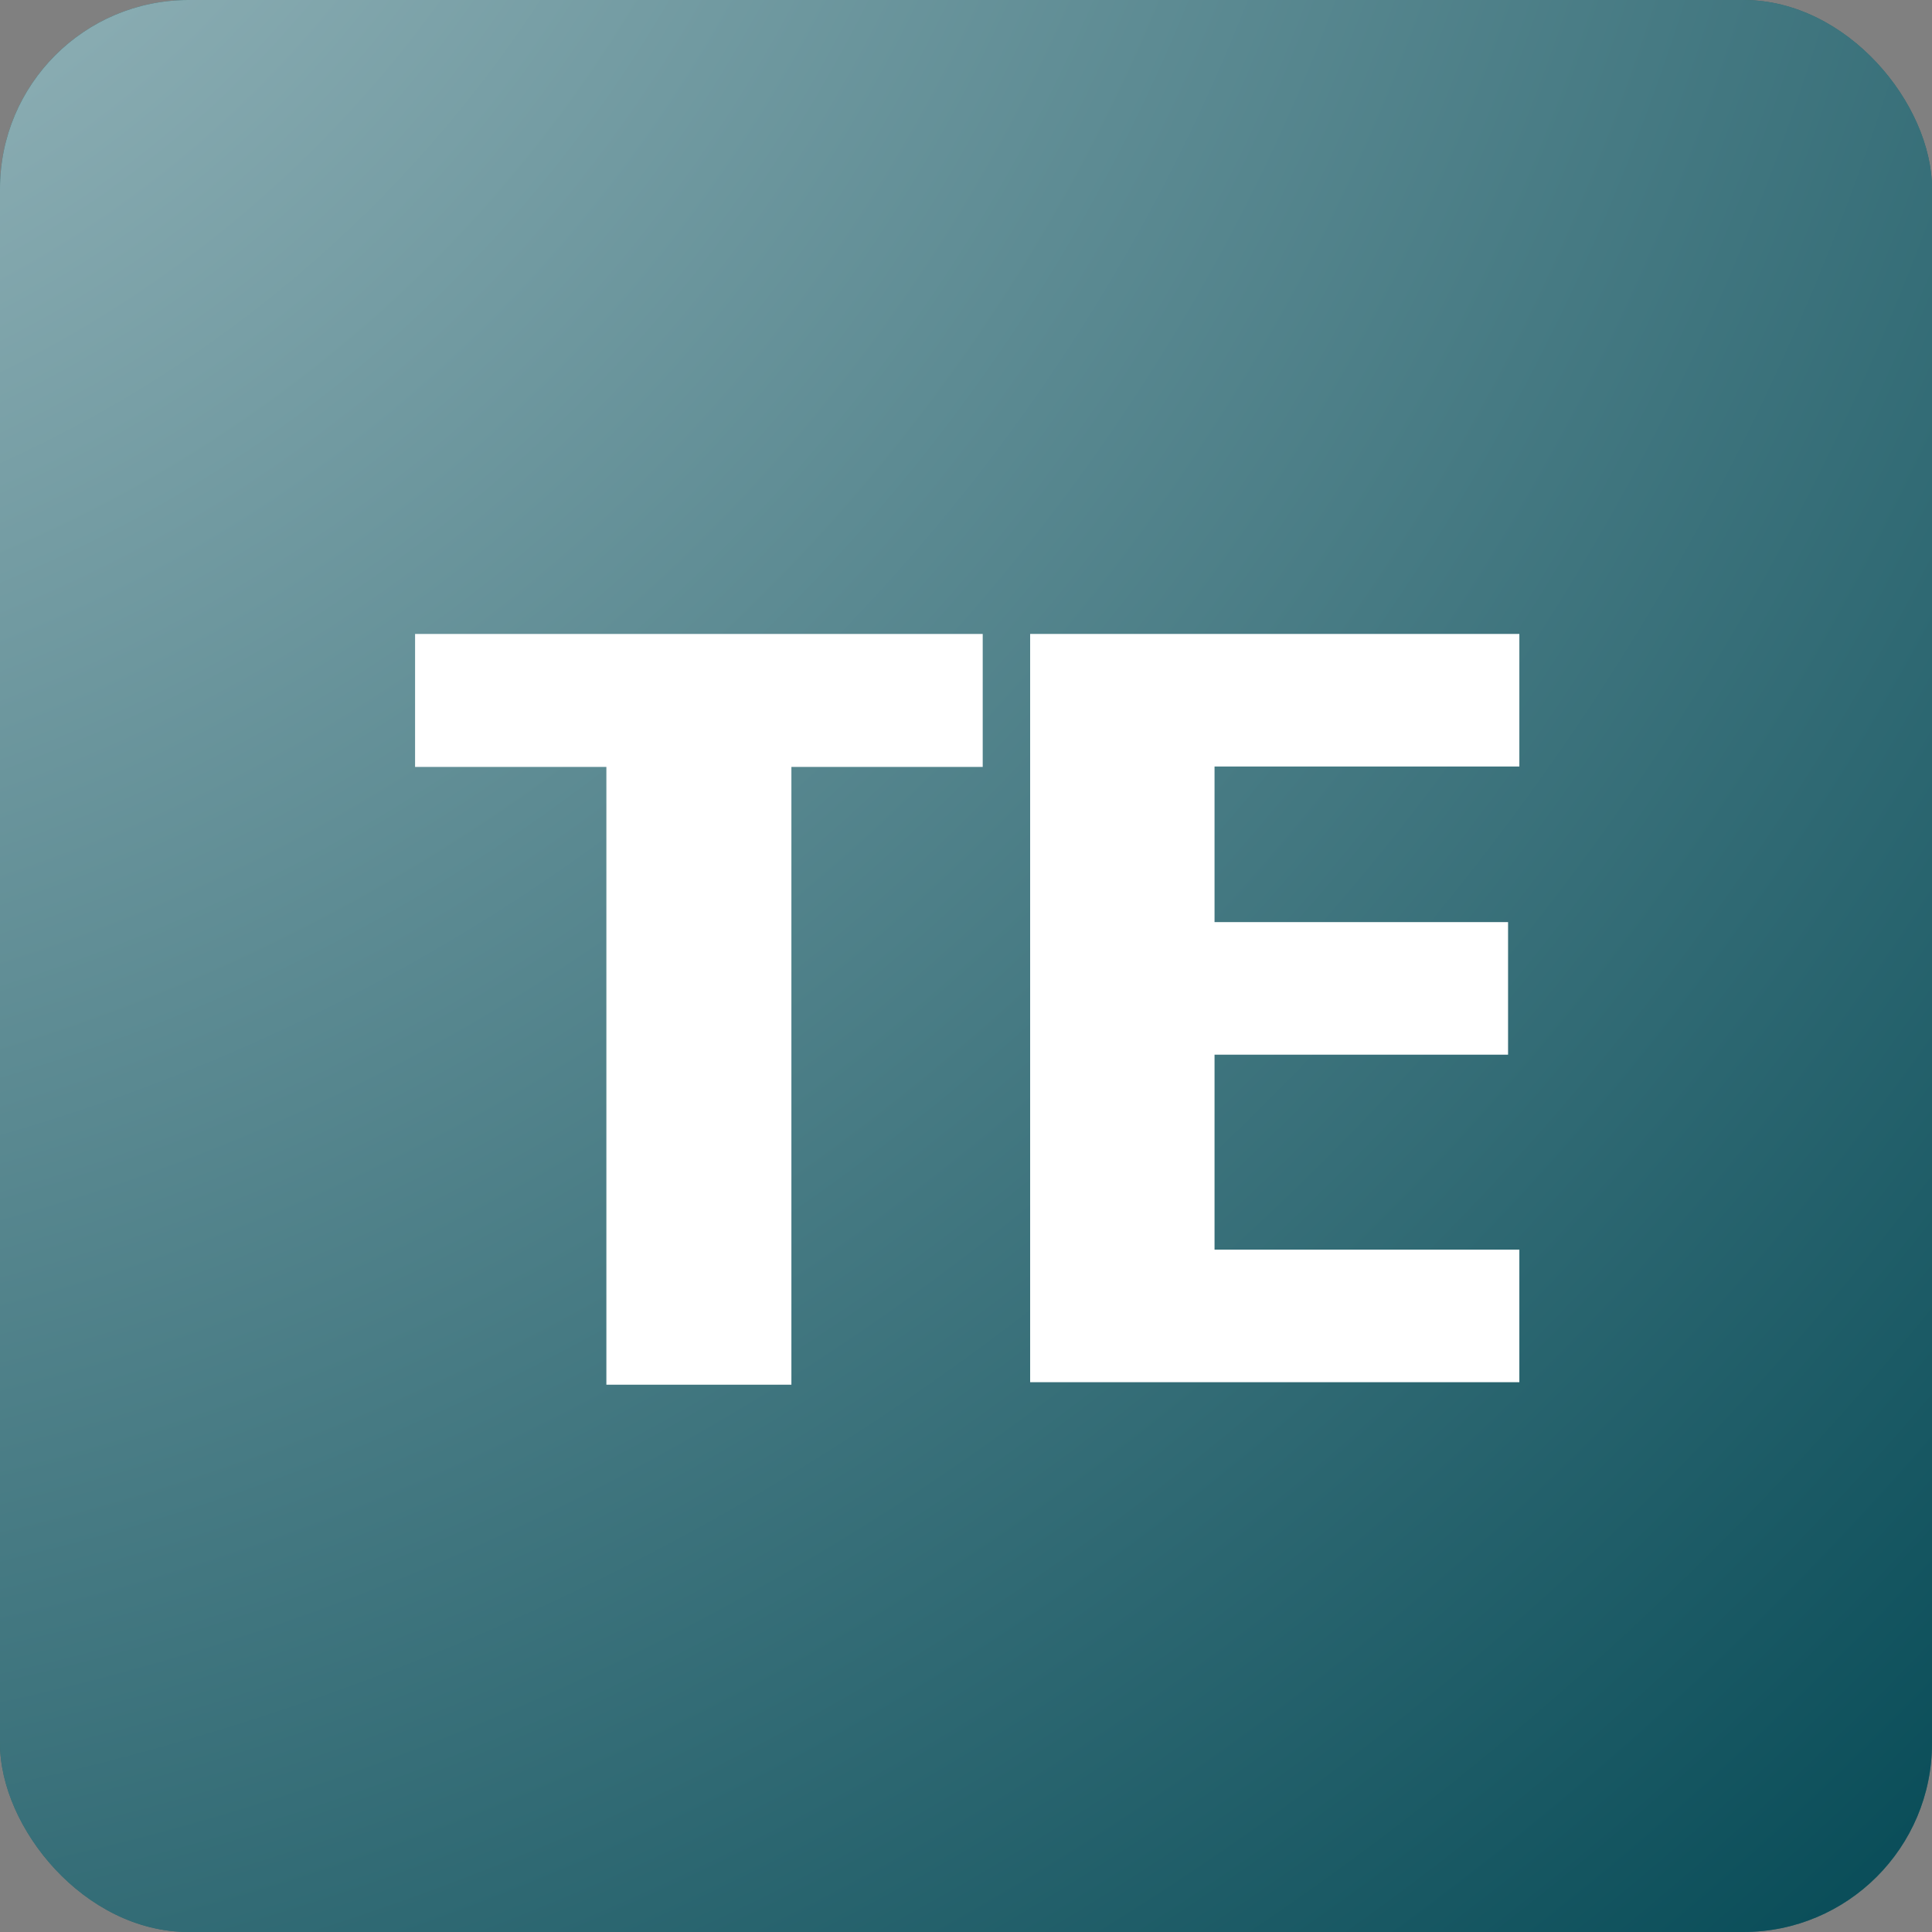
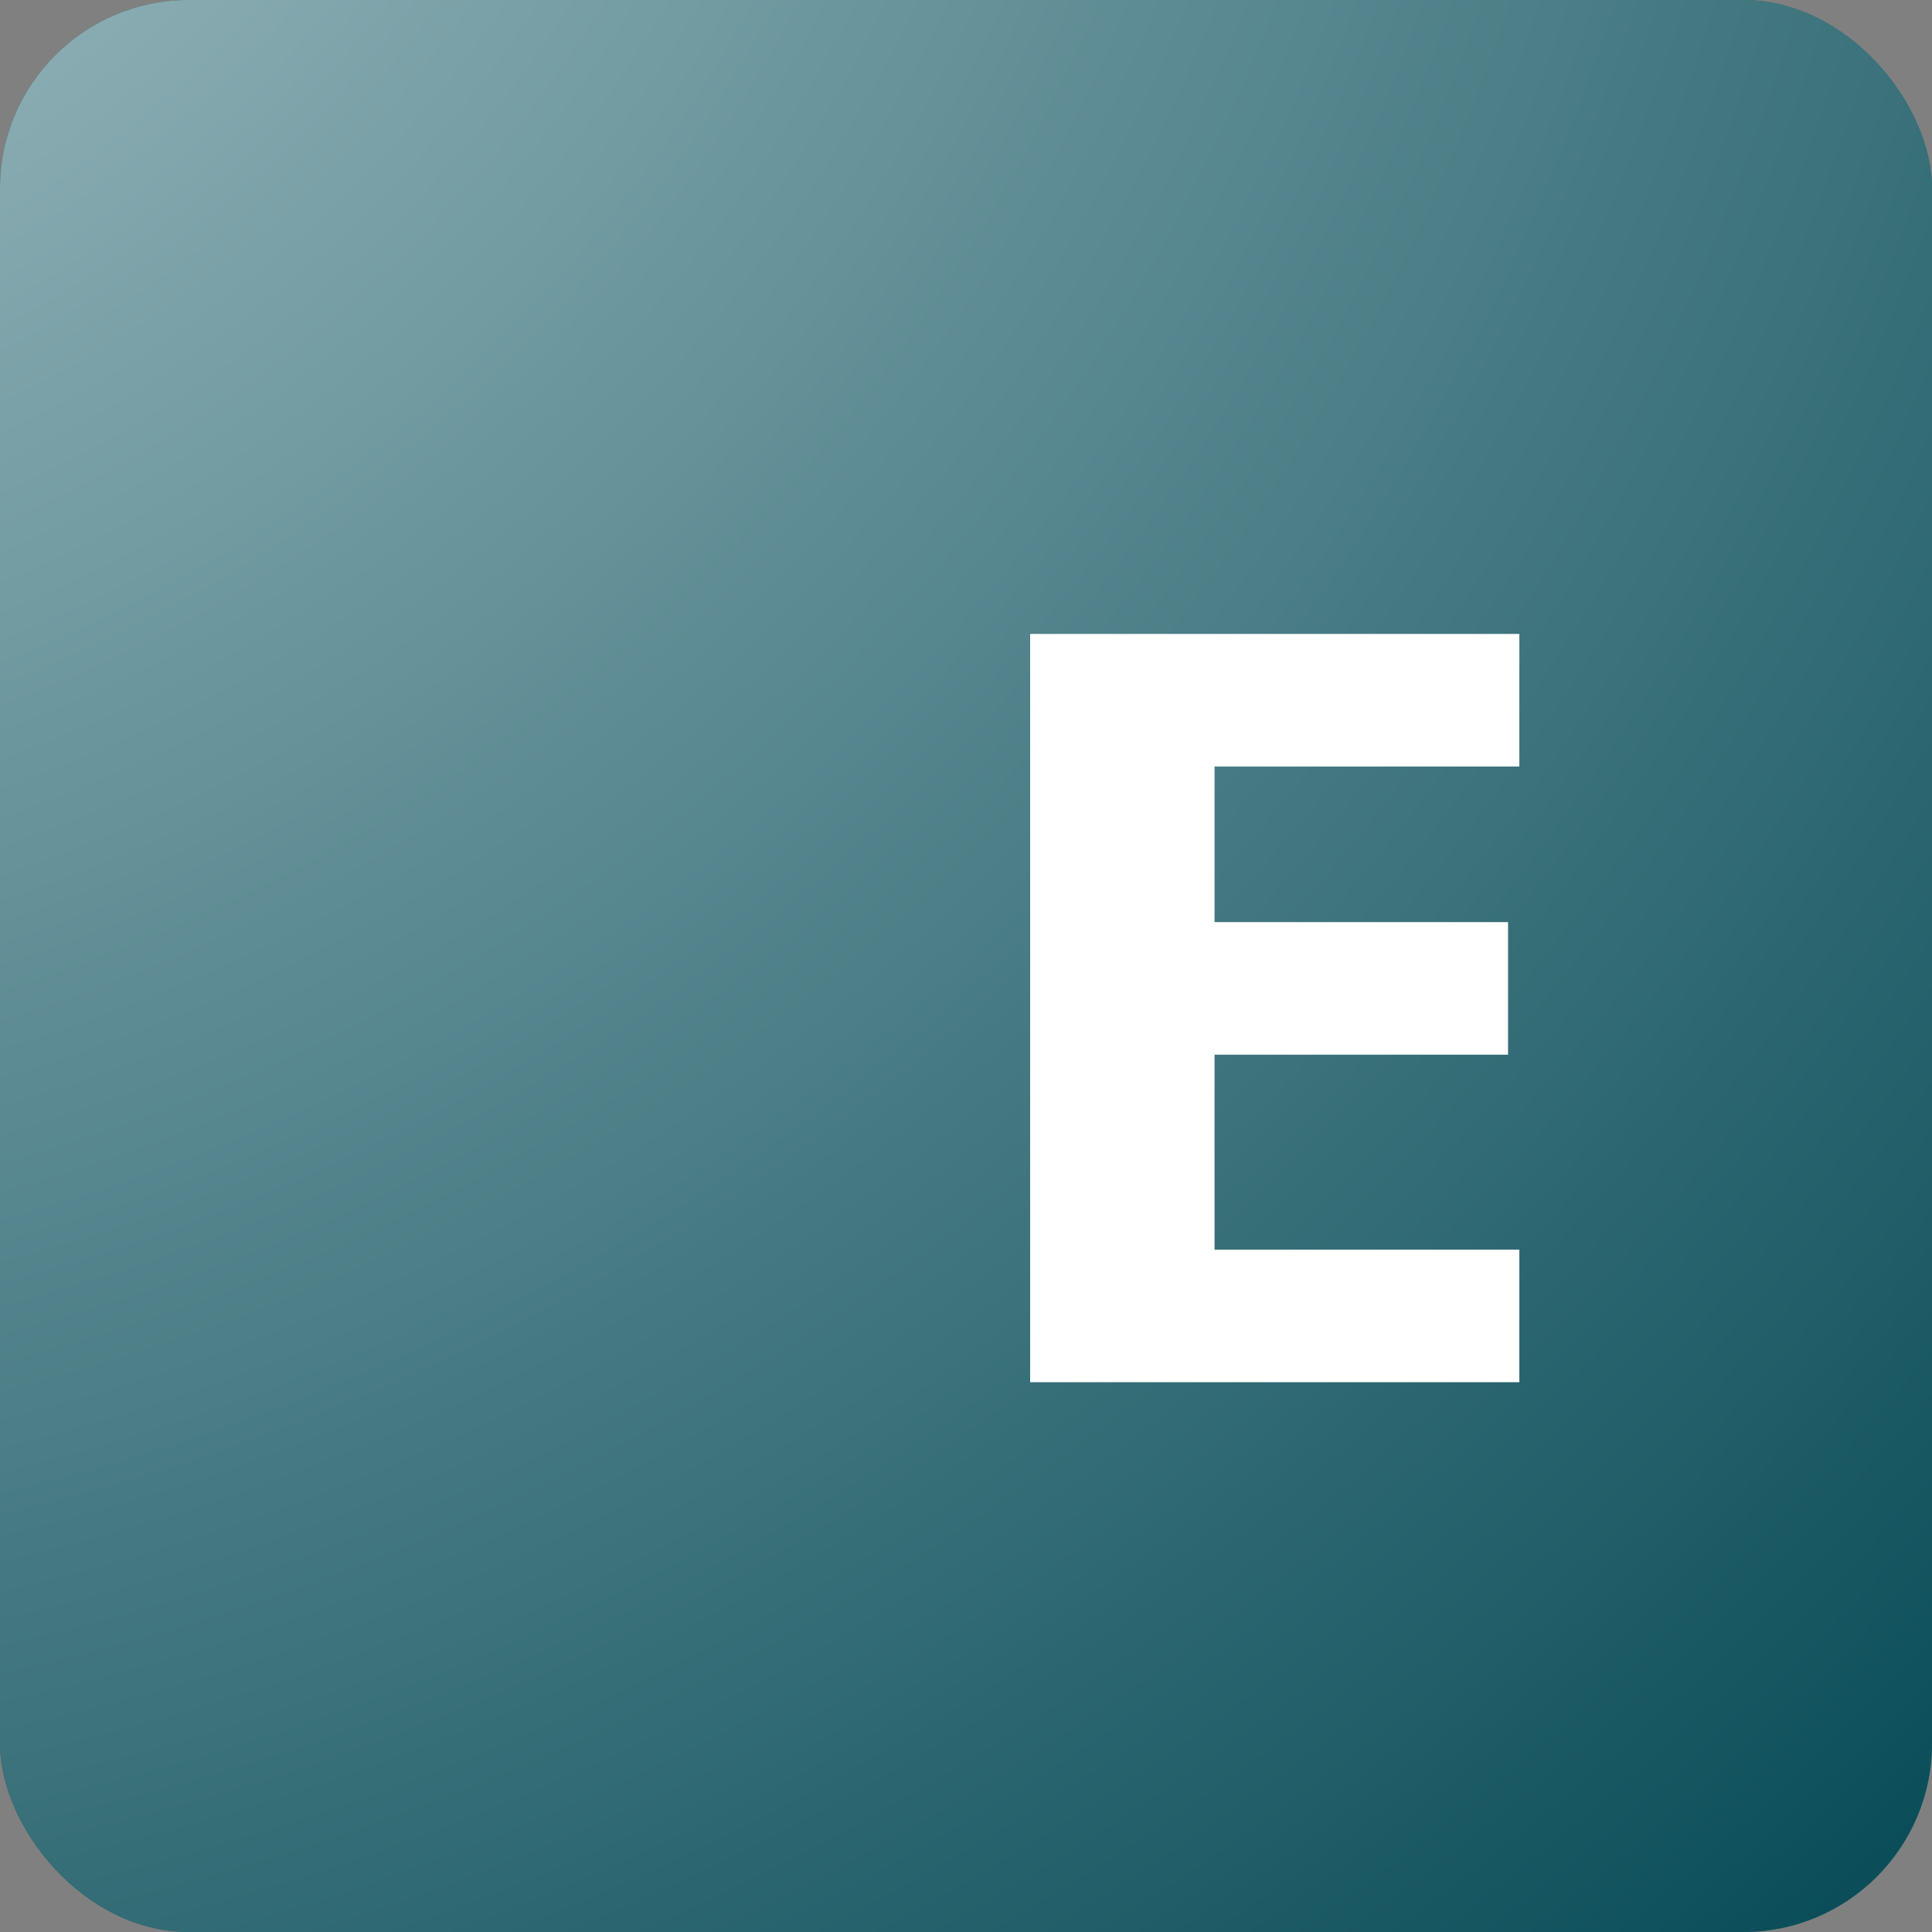
<svg xmlns="http://www.w3.org/2000/svg" xmlns:xlink="http://www.w3.org/1999/xlink" width="512px" height="512px" viewBox="0 0 512 512" version="1.1">
  <rect x="0" y="0" width="512" height="512" fill="#808080" stroke="none" />
  <title>te_icon_gradient</title>
  <desc>Created with Sketch.</desc>
  <defs>
    <radialGradient cx="-26.302%" cy="-35.033%" fx="-26.302%" fy="-35.033%" r="181.89%" id="radialGradient-1">
      <stop stop-color="#FFFFFF" offset="0%" />
      <stop stop-color="#074752" offset="100%" />
    </radialGradient>
    <rect id="path-2" x="0" y="0" width="512" height="512" rx="50" />
  </defs>
  <g id="te_icon_gradient" stroke="none" stroke-width="1" fill="none" fill-rule="evenodd">
    <g id="Background">
      <use fill="#0E5C67" xlink:href="#path-2" />
      <use fill-opacity="0.7" fill="url(#radialGradient-1)" style="mix-blend-mode: soft-light;" xlink:href="#path-2" />
    </g>
    <g id="Group" transform="translate(110, 168)" fill="#FFFFFF">
      <polyline id="Fill-12" points="292.645 35.132 292.645 0 163 0 163 198.297 292.645 198.297 292.645 163.165 211.864 163.165 211.864 111.501 289.653 111.501 289.653 76.369 211.864 76.369 211.864 35.132 292.645 35.132" />
-       <polygon id="Fill-1" points="150.43 35.25 150.43 0 0 0 0 35.247 50.697 35.247 50.697 198.957 99.728 198.957 99.728 35.247" />
    </g>
  </g>
</svg>